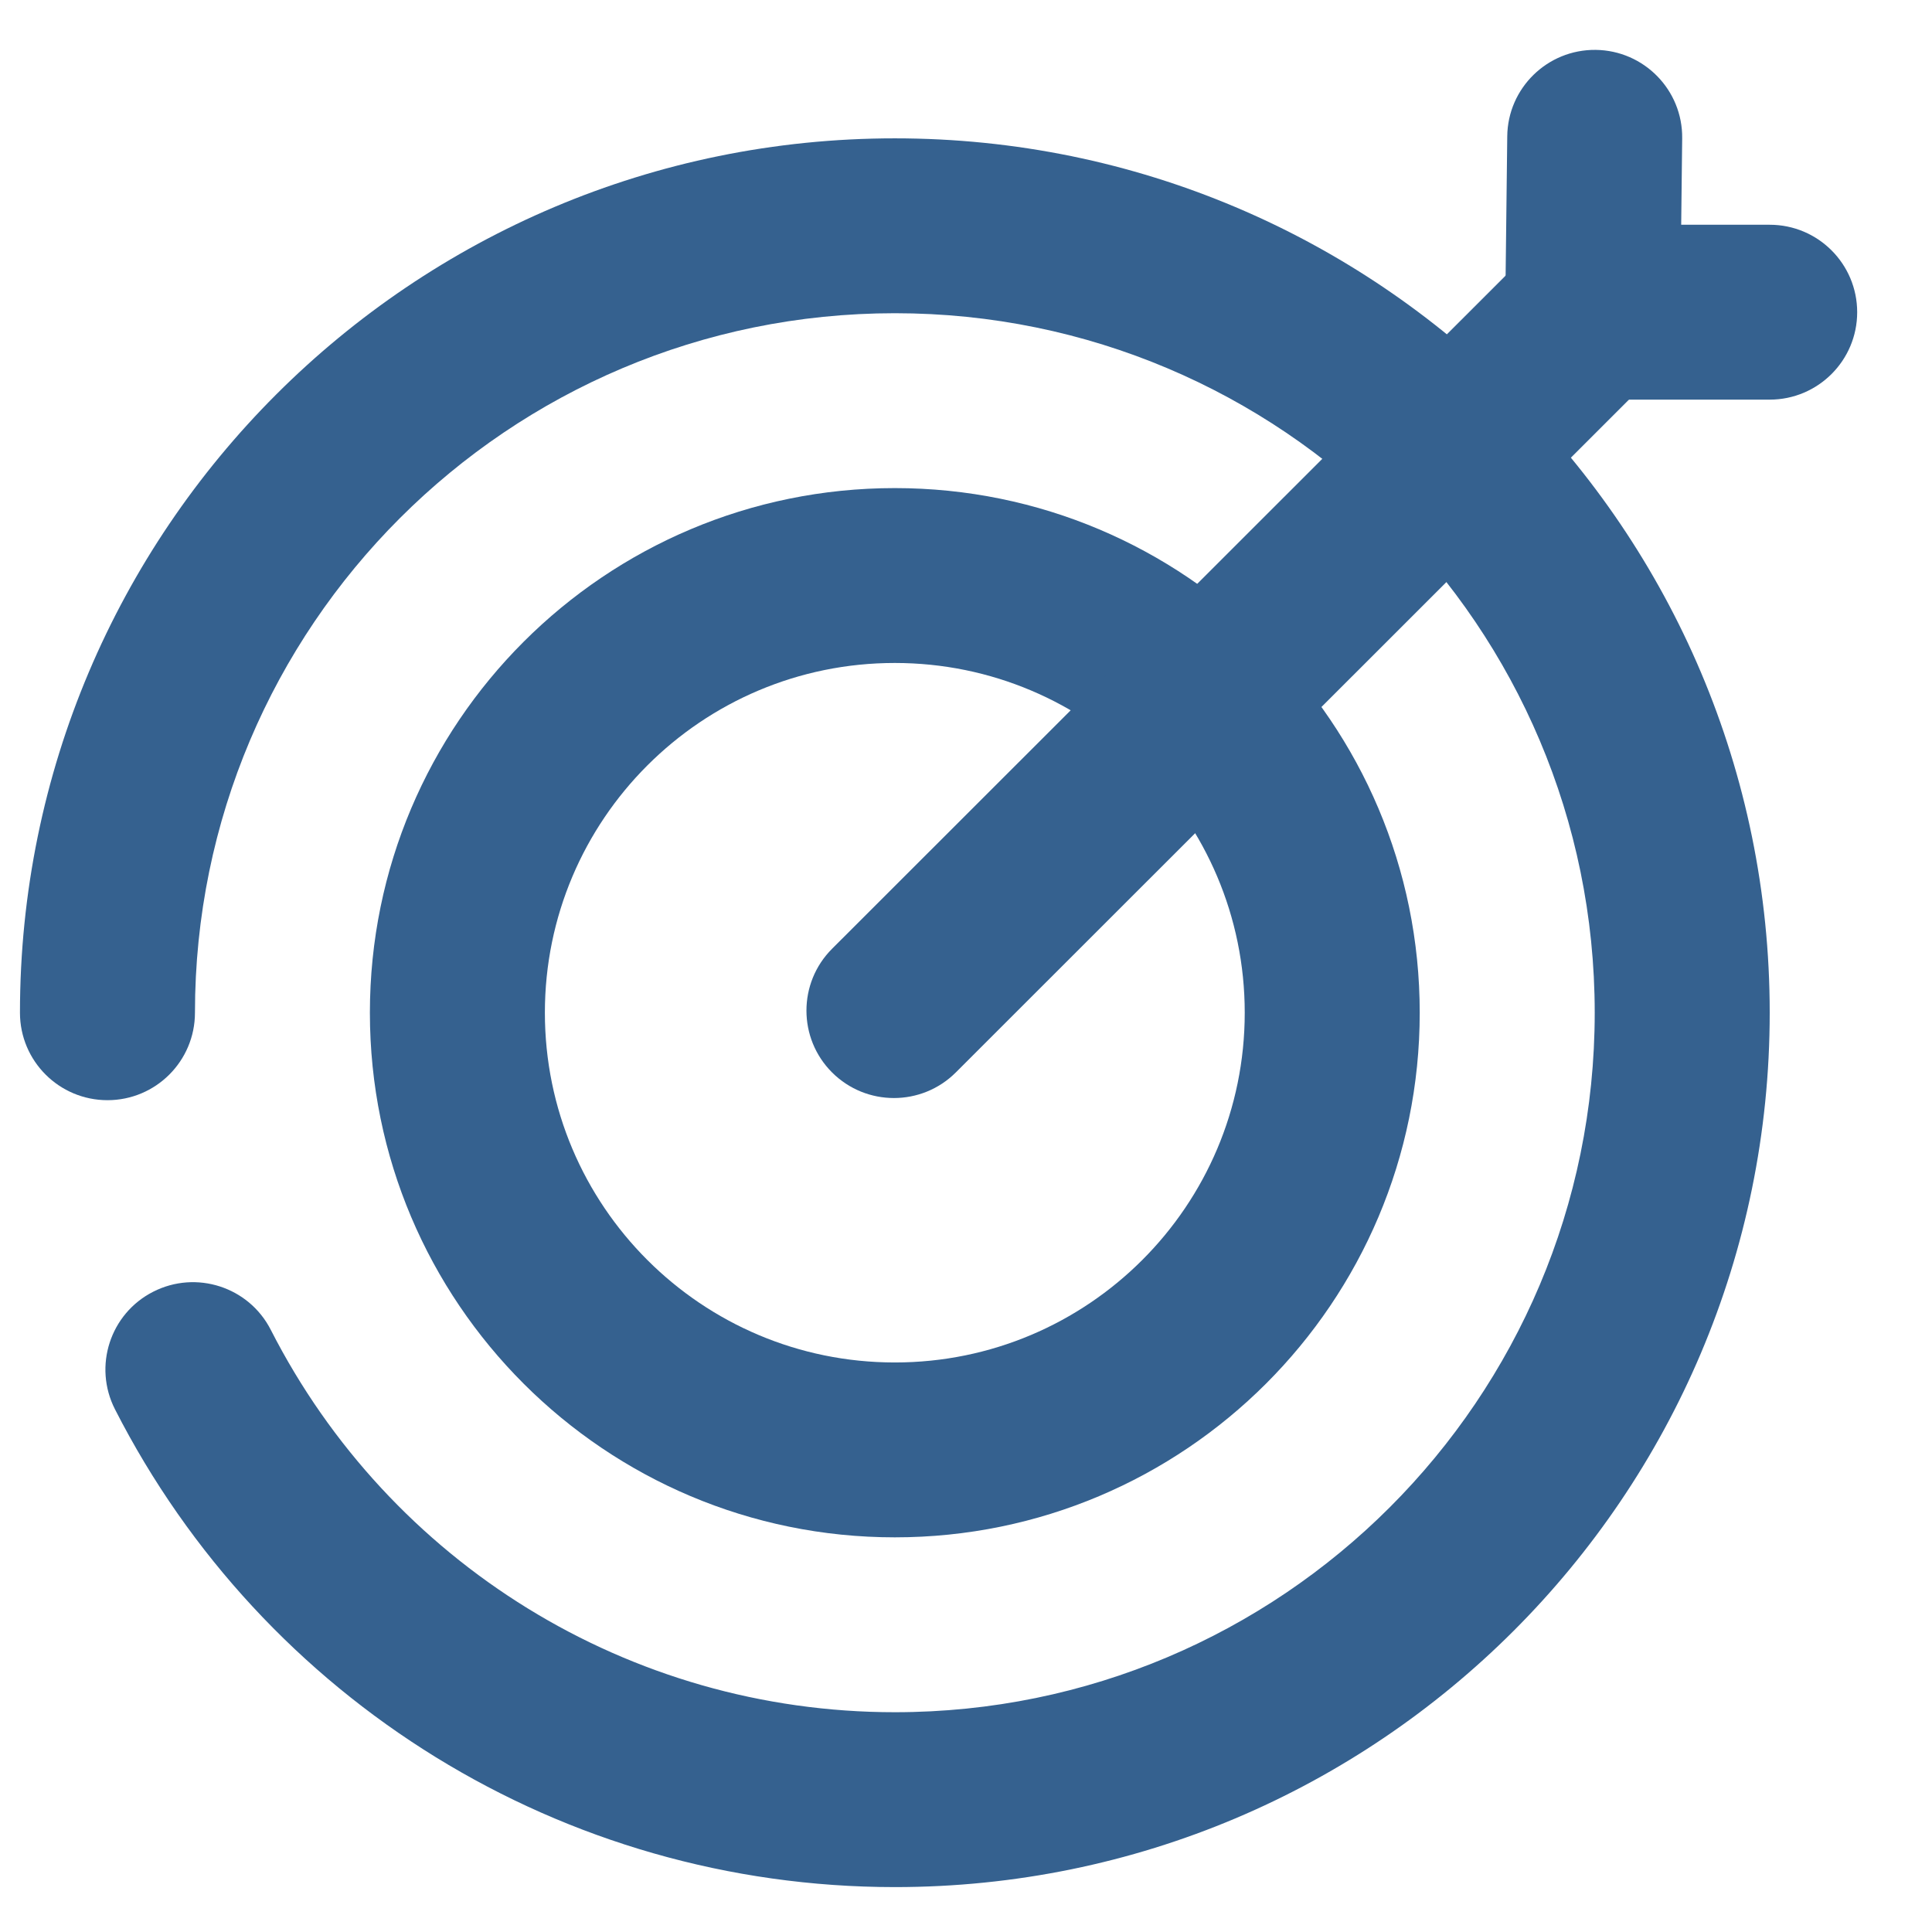
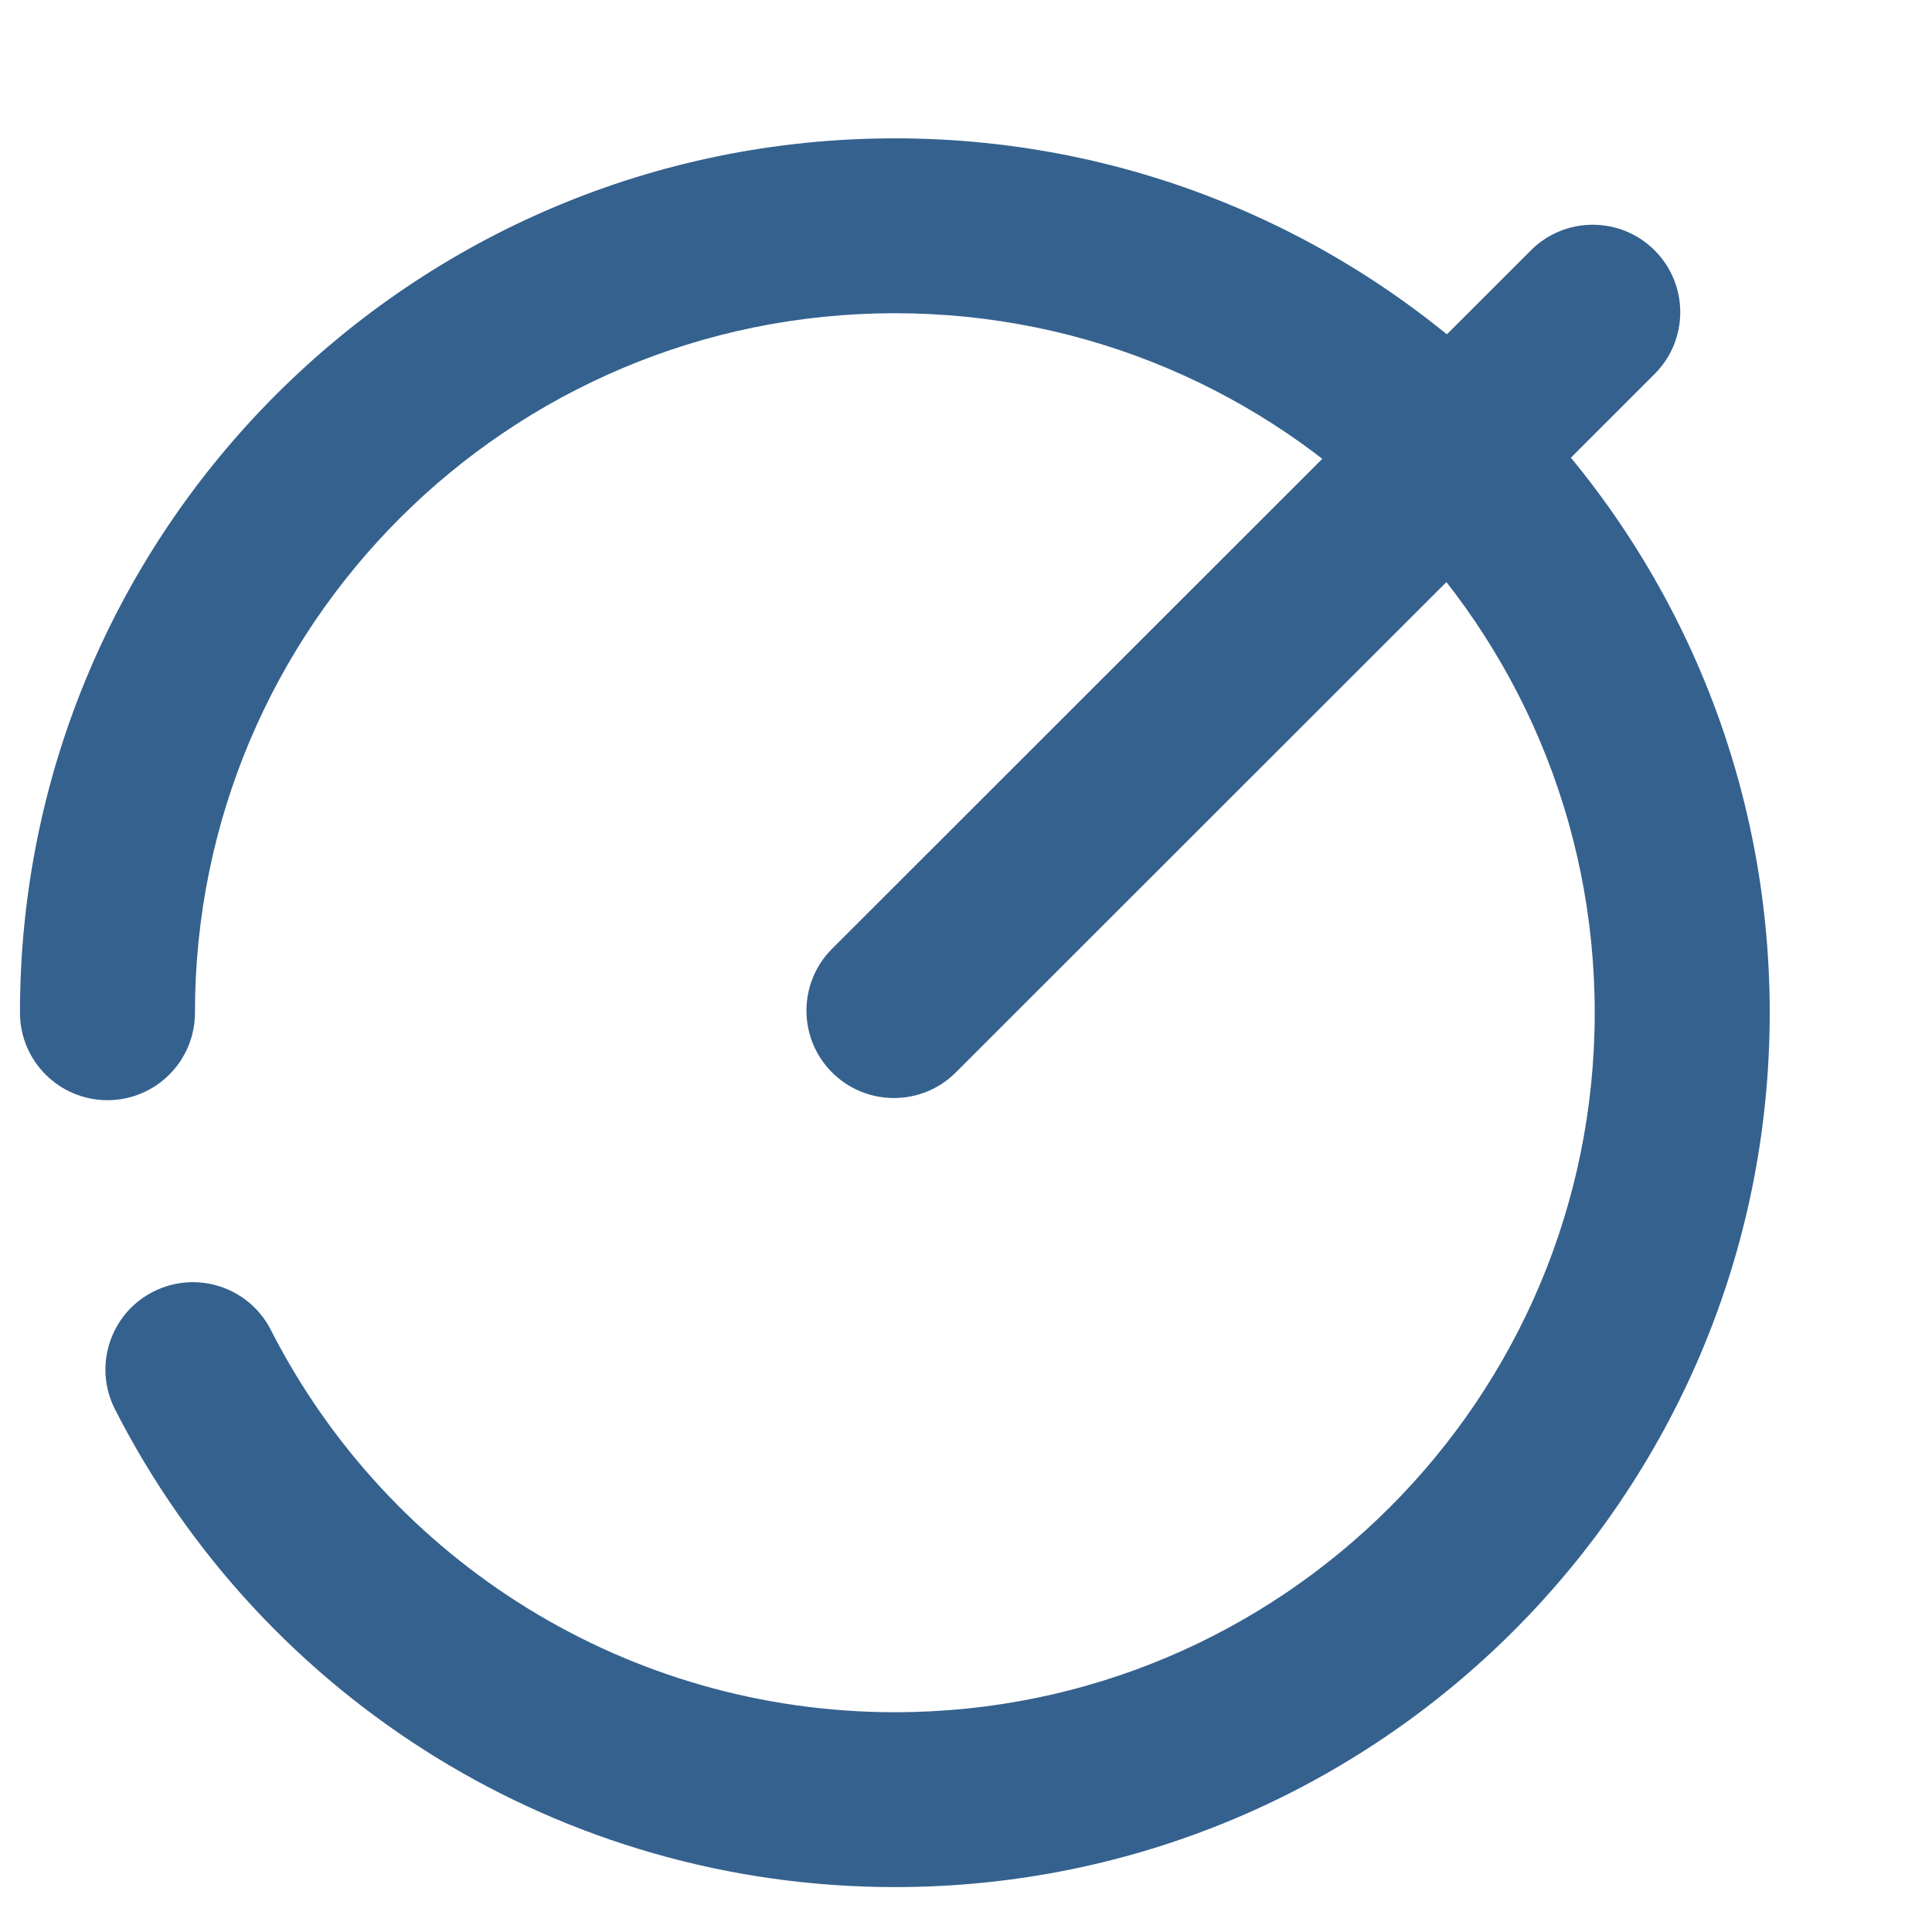
<svg xmlns="http://www.w3.org/2000/svg" width="33" height="33" viewBox="0 0 33 33" fill="none">
  <path d="M1.964 24.072C1.589 23.337 1.881 22.438 2.616 22.064C3.352 21.689 4.252 21.981 4.626 22.716C6.654 26.691 10.741 29.246 15.285 29.246C21.887 29.246 27.239 23.897 27.239 17.298C27.239 10.699 21.887 5.35 15.285 5.35C8.682 5.35 3.33 10.699 3.33 17.298C3.33 18.123 2.661 18.792 1.836 18.792C1.01 18.792 0.341 18.123 0.341 17.298C0.341 9.05 7.032 2.363 15.285 2.363C23.538 2.363 30.228 9.05 30.228 17.298C30.228 25.547 23.538 32.233 15.285 32.233C9.606 32.233 4.496 29.038 1.964 24.072Z" fill="#35618F" />
-   <path fill-rule="evenodd" clip-rule="evenodd" d="M6.318 17.298C6.318 22.247 10.333 26.259 15.284 26.259C20.236 26.259 24.25 22.247 24.25 17.298C24.25 12.349 20.236 8.337 15.284 8.337C10.333 8.337 6.318 12.349 6.318 17.298ZM21.261 17.298C21.261 20.597 18.585 23.272 15.284 23.272C11.983 23.272 9.307 20.597 9.307 17.298C9.307 13.999 11.983 11.324 15.284 11.324C18.585 11.324 21.261 13.999 21.261 17.298Z" fill="#35618F" />
-   <path d="M16.326 18.318C15.742 18.901 14.796 18.901 14.212 18.318C13.629 17.735 13.629 16.789 14.212 16.206L26.149 4.276C26.732 3.693 27.678 3.693 28.262 4.276C28.846 4.86 28.846 5.805 28.262 6.388L16.326 18.318Z" fill="#35618F" />
-   <path d="M30.228 3.839C31.053 3.839 31.722 4.508 31.722 5.333C31.722 6.157 31.053 6.826 30.228 6.826L27.205 6.826C26.373 6.826 25.701 6.147 25.71 5.315L25.745 2.328C25.754 1.504 26.431 0.843 27.256 0.852C28.081 0.862 28.743 1.538 28.733 2.363L28.716 3.839L30.228 3.839Z" fill="#35618F" />
+   <path d="M16.326 18.318C15.742 18.901 14.796 18.901 14.212 18.318C13.629 17.735 13.629 16.789 14.212 16.206L26.149 4.276C26.732 3.693 27.678 3.693 28.262 4.276C28.846 4.86 28.846 5.805 28.262 6.388L16.326 18.318" fill="#35618F" />
</svg>